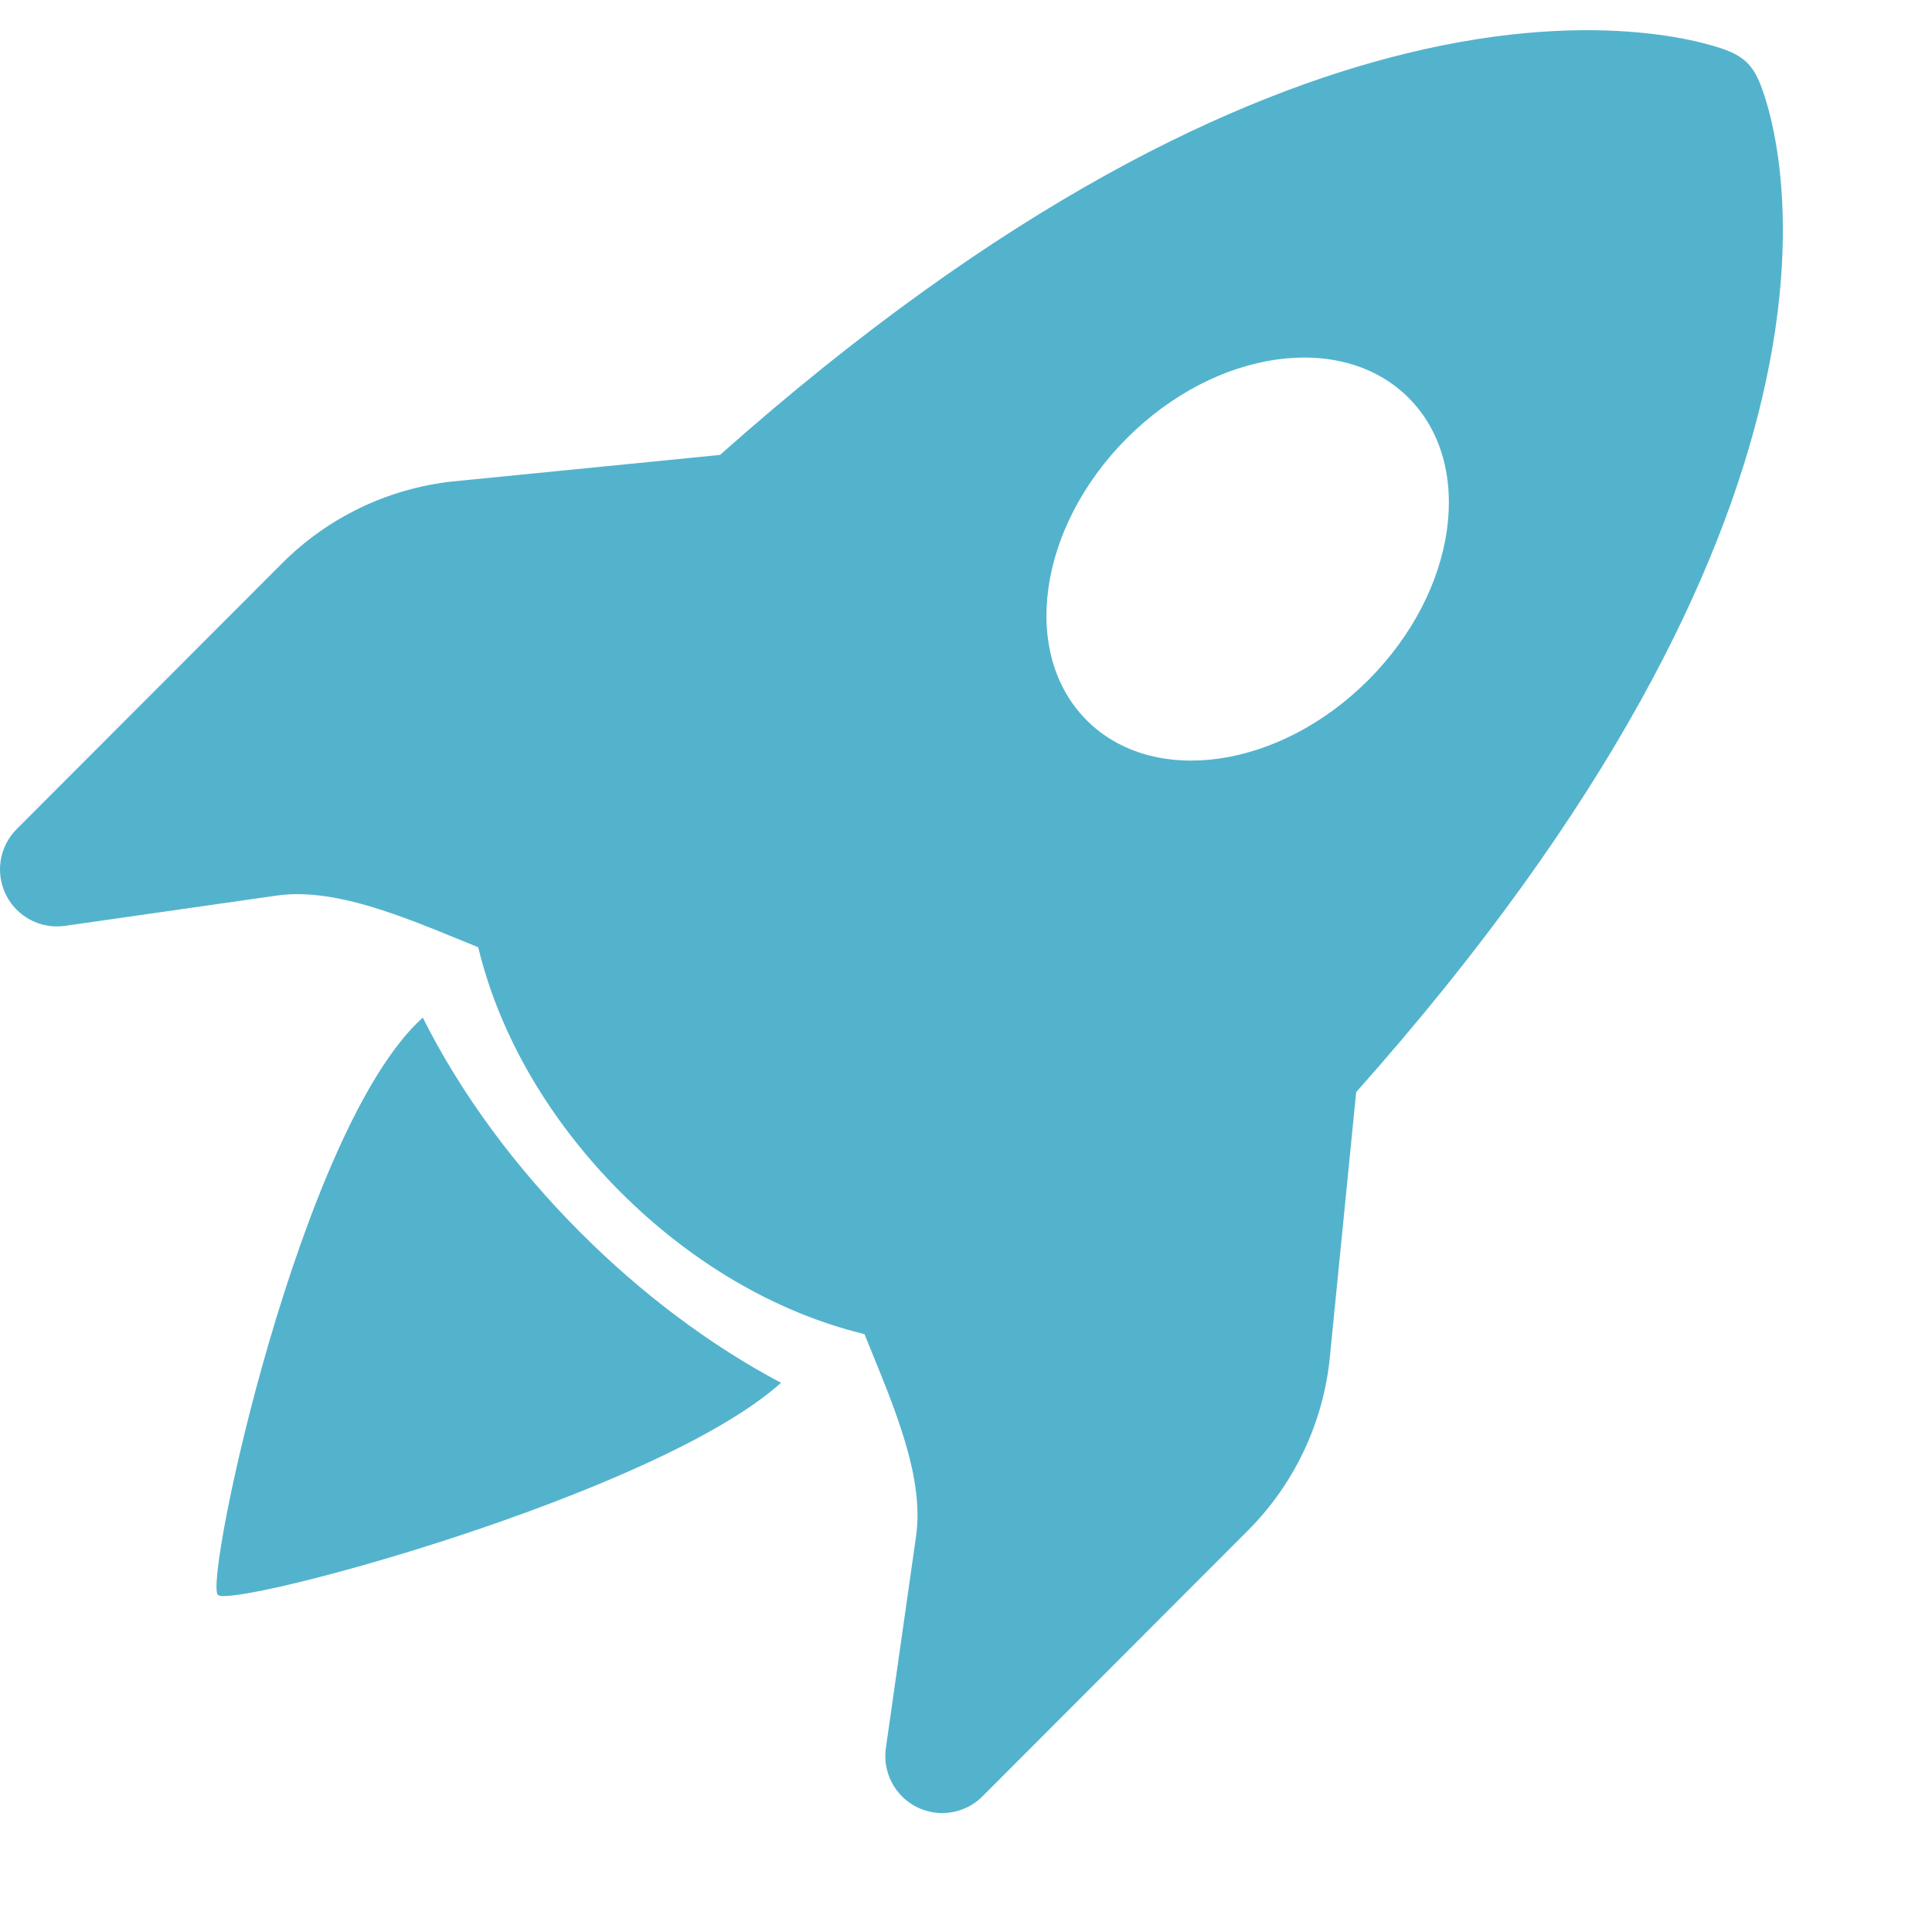
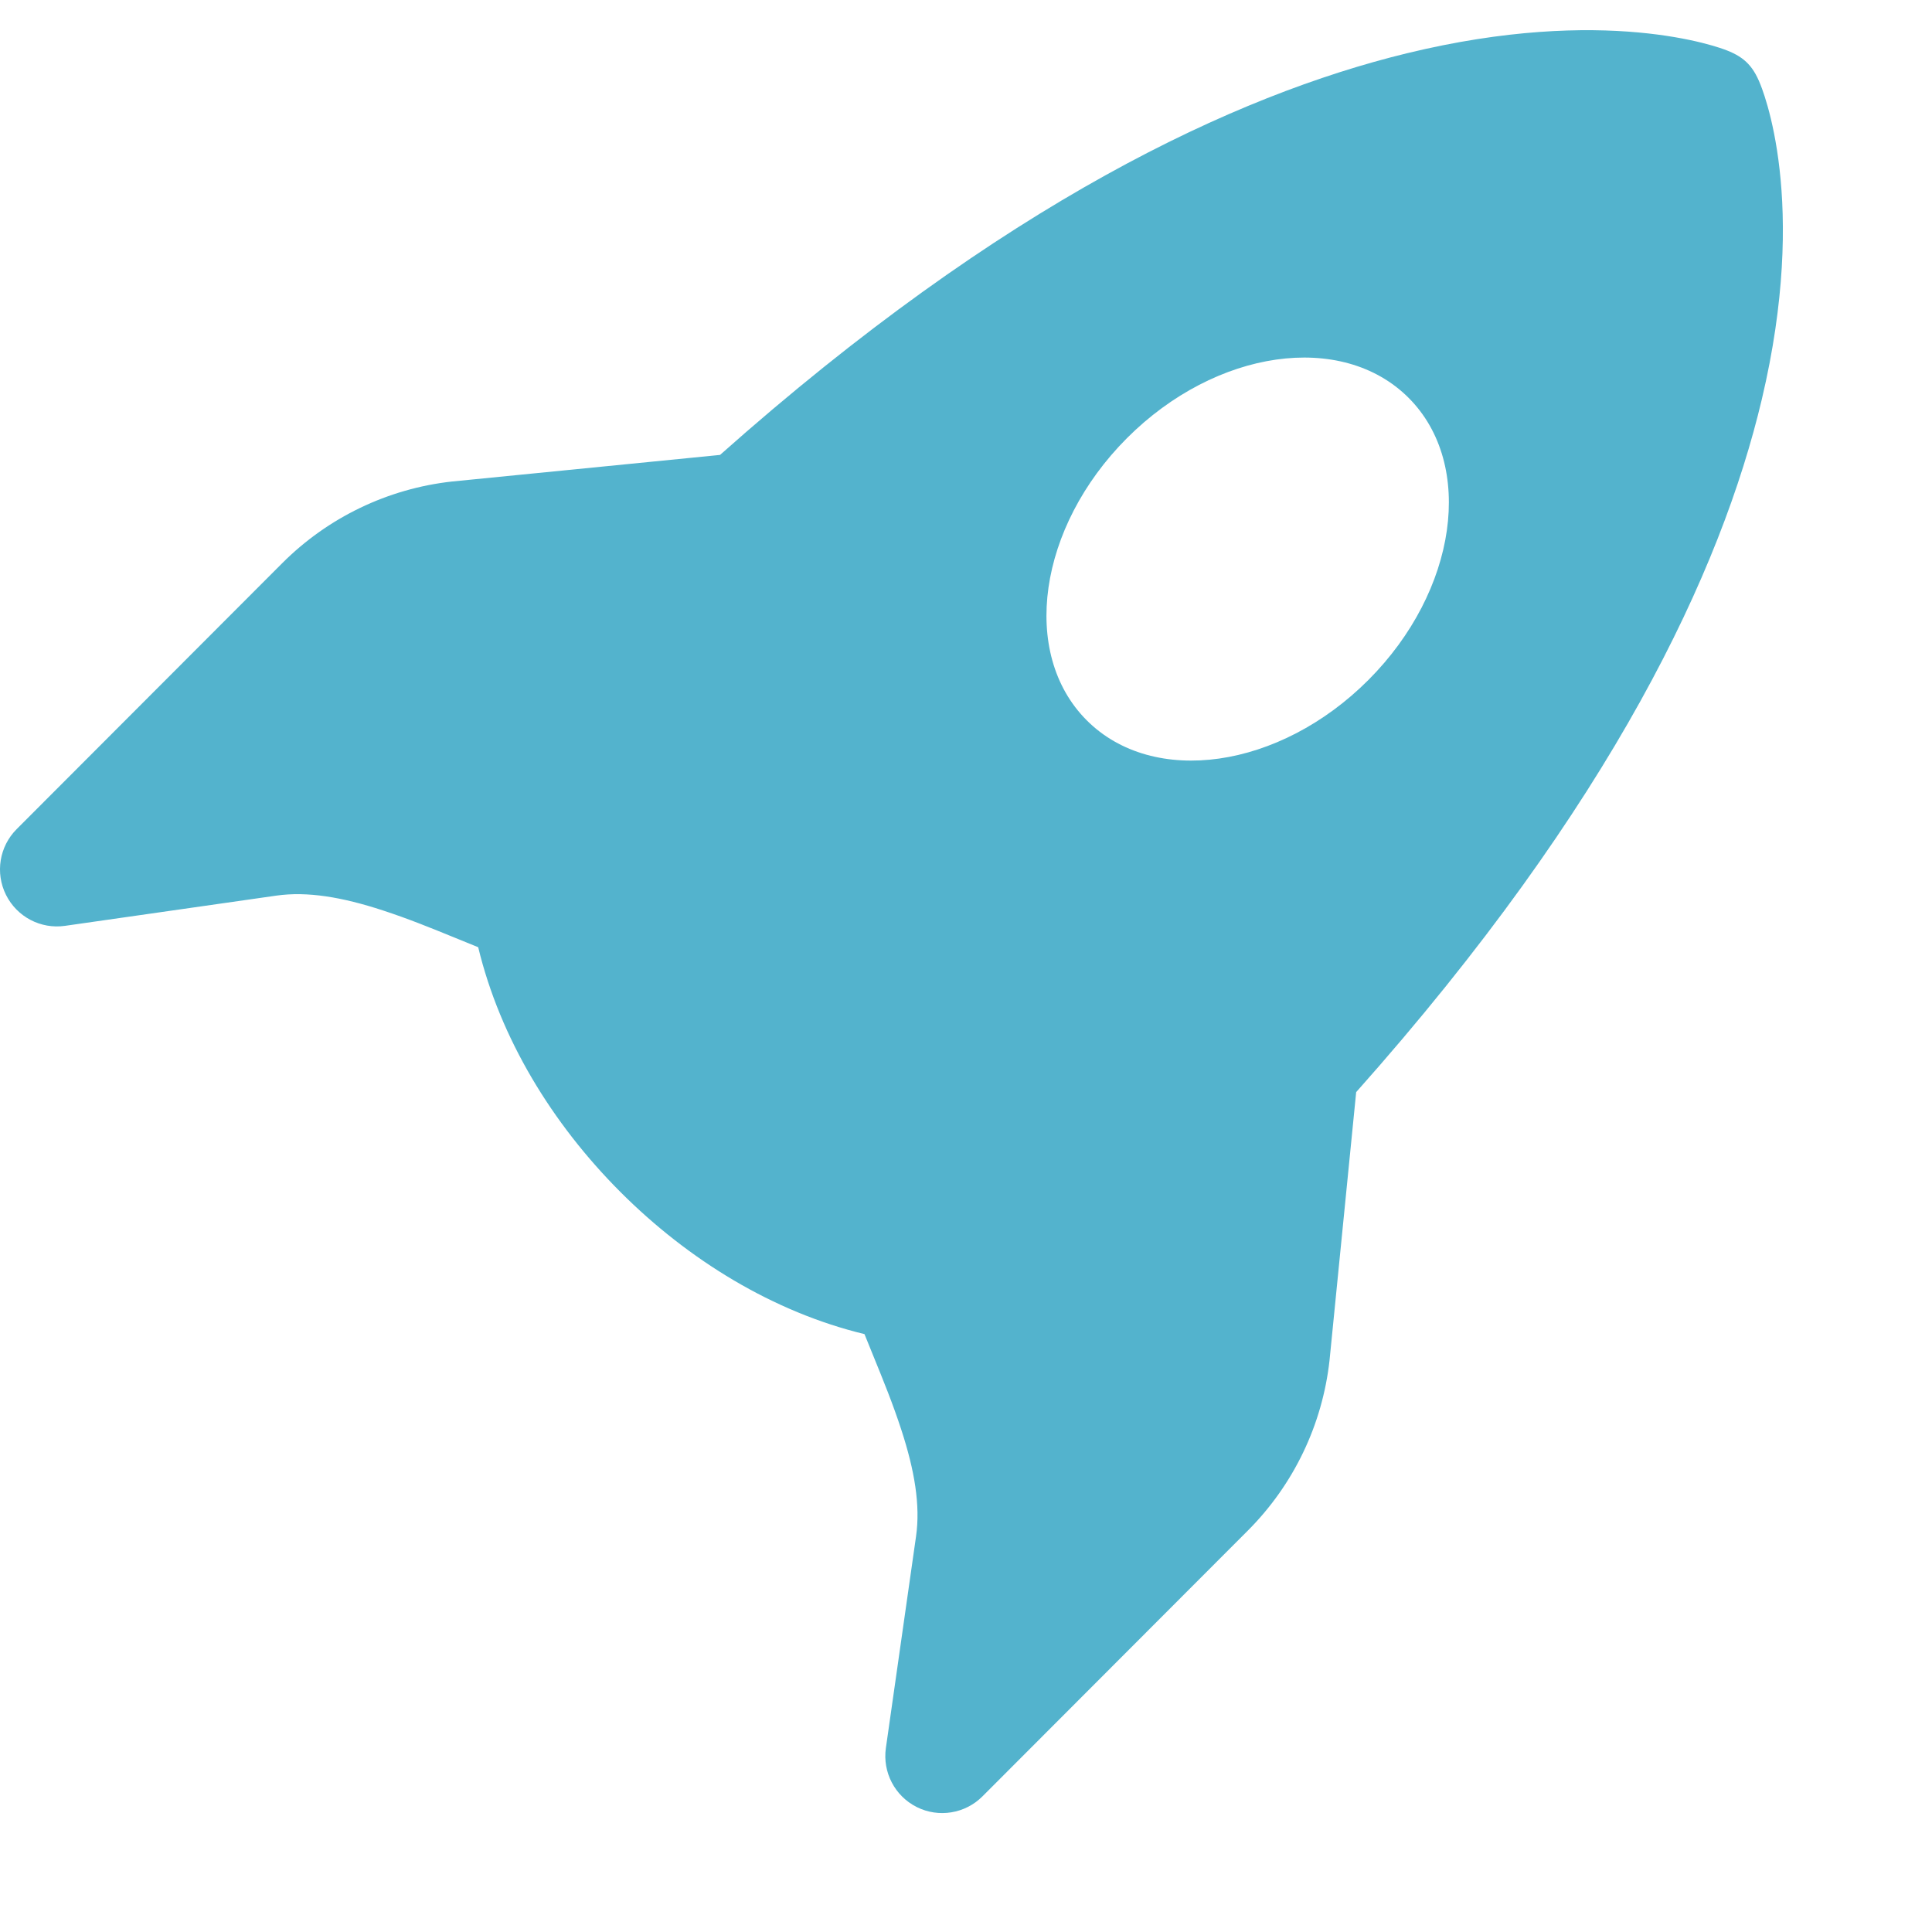
<svg xmlns="http://www.w3.org/2000/svg" width="64" height="64" viewBox="0 0 64 64" fill="none">
  <path d="M44.925 36.178C53.438 26.611 57.024 18.888 58.363 13.226C59.138 9.951 59.153 7.393 58.95 5.604C58.849 4.712 58.694 4.016 58.556 3.524C58.487 3.278 58.422 3.083 58.37 2.94C58.337 2.851 58.303 2.762 58.265 2.675L58.263 2.671C57.996 2.066 57.648 1.807 56.967 1.585C56.822 1.538 56.625 1.479 56.377 1.417C55.879 1.294 55.175 1.157 54.273 1.075C52.466 0.91 49.883 0.966 46.596 1.767C40.925 3.149 33.239 6.725 23.852 15.07L14.993 15.949L14.97 15.951C12.843 16.188 10.859 17.143 9.346 18.659L0.552 27.466C-0.022 28.04 -0.164 28.918 0.199 29.645C0.562 30.372 1.349 30.785 2.152 30.67L9.151 29.669C10.184 29.521 11.337 29.719 12.675 30.156C13.533 30.436 14.29 30.746 15.092 31.073C15.335 31.173 15.585 31.275 15.841 31.378C16.567 34.392 18.282 37.212 20.547 39.481C22.812 41.75 25.628 43.467 28.637 44.194C28.739 44.45 28.84 44.697 28.94 44.941C29.268 45.746 29.578 46.506 29.858 47.365C30.295 48.705 30.493 49.86 30.345 50.895L29.346 57.905C29.231 58.709 29.643 59.497 30.369 59.861C31.094 60.224 31.971 60.082 32.545 59.507L41.339 50.7C42.852 49.184 43.805 47.198 44.042 45.067L44.925 36.178ZM45.33 22.525C42.385 25.475 38.207 26.072 35.998 23.86C33.79 21.648 34.387 17.464 37.331 14.515C40.276 11.566 44.454 10.968 46.663 13.18C48.871 15.392 48.274 19.576 45.33 22.525Z" fill="#53B3CD" />
-   <path d="M19.215 40.816C21.213 42.818 23.485 44.544 25.872 45.807C21.743 49.523 7.679 53.294 7.217 52.832C6.751 52.365 9.937 37.37 14.005 33.709C15.282 36.259 17.094 38.692 19.215 40.816Z" fill="#53B3CD" />
</svg>